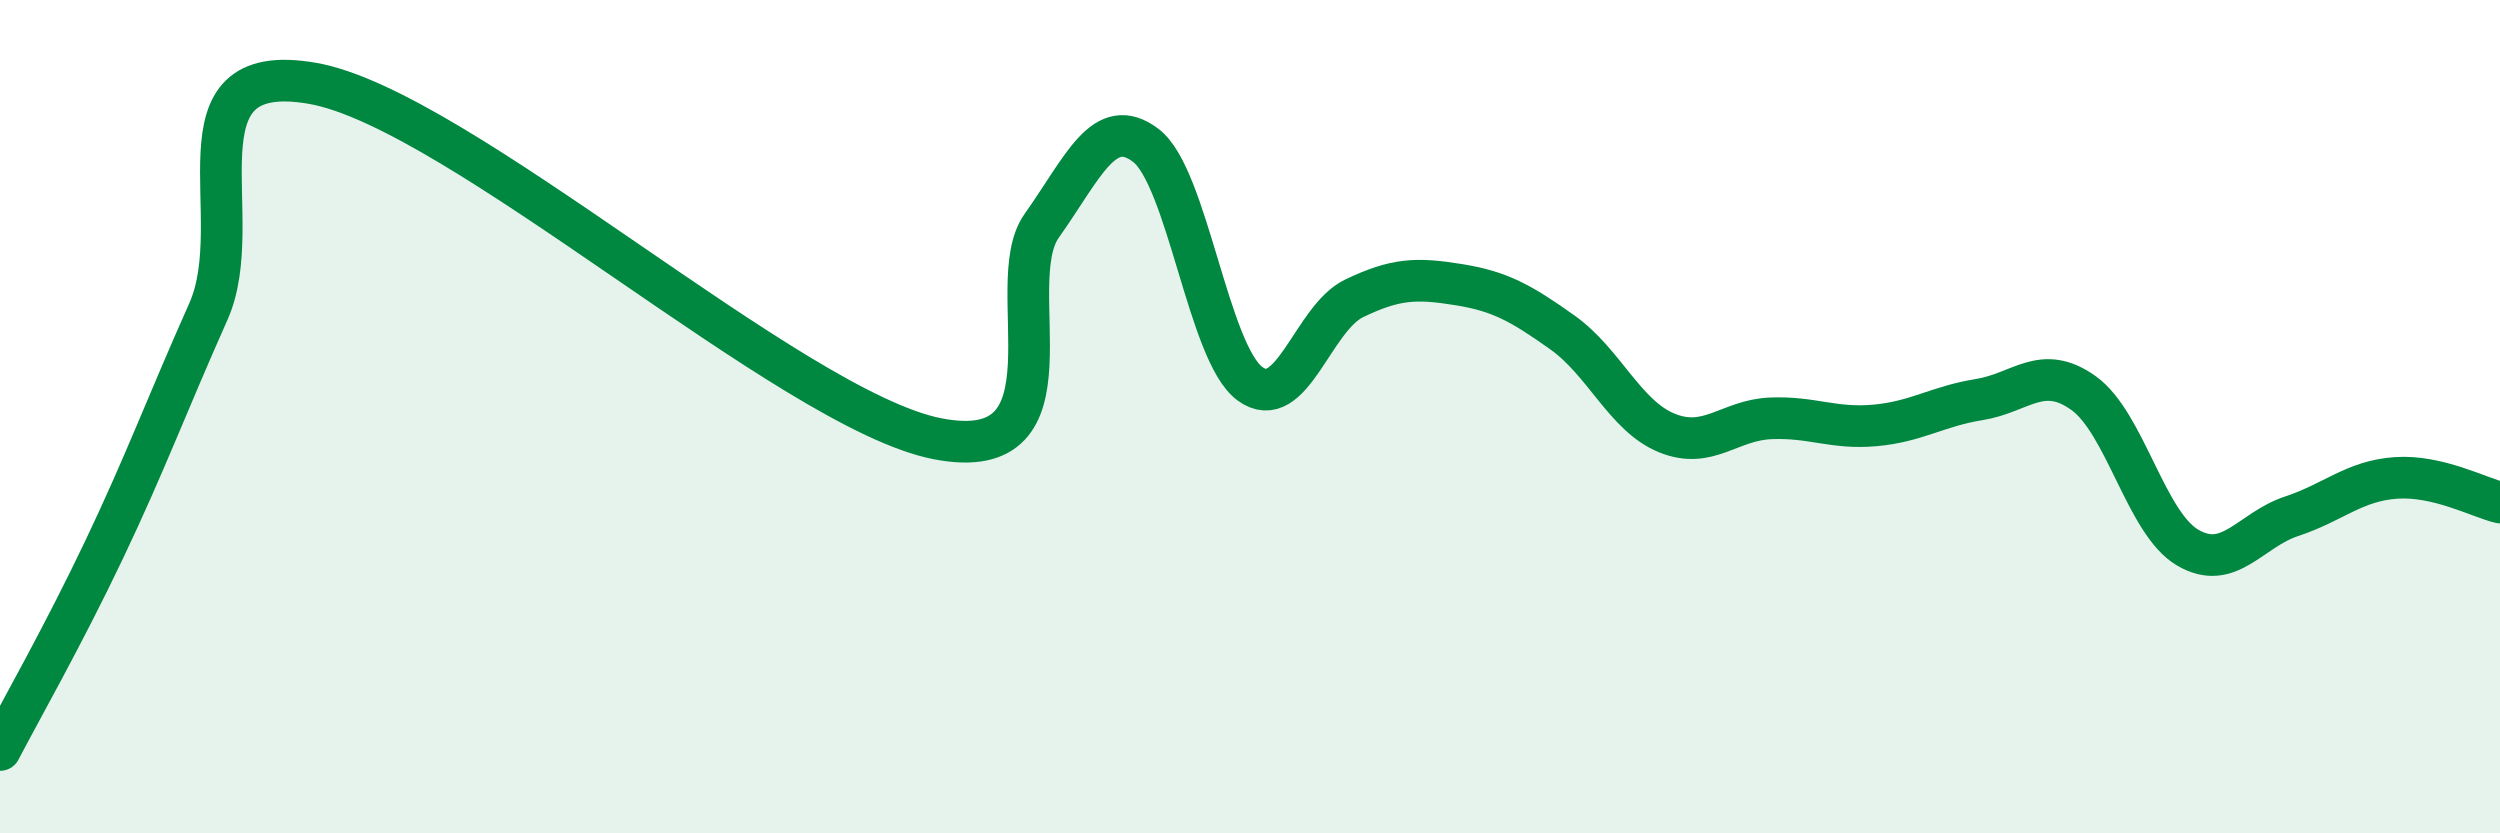
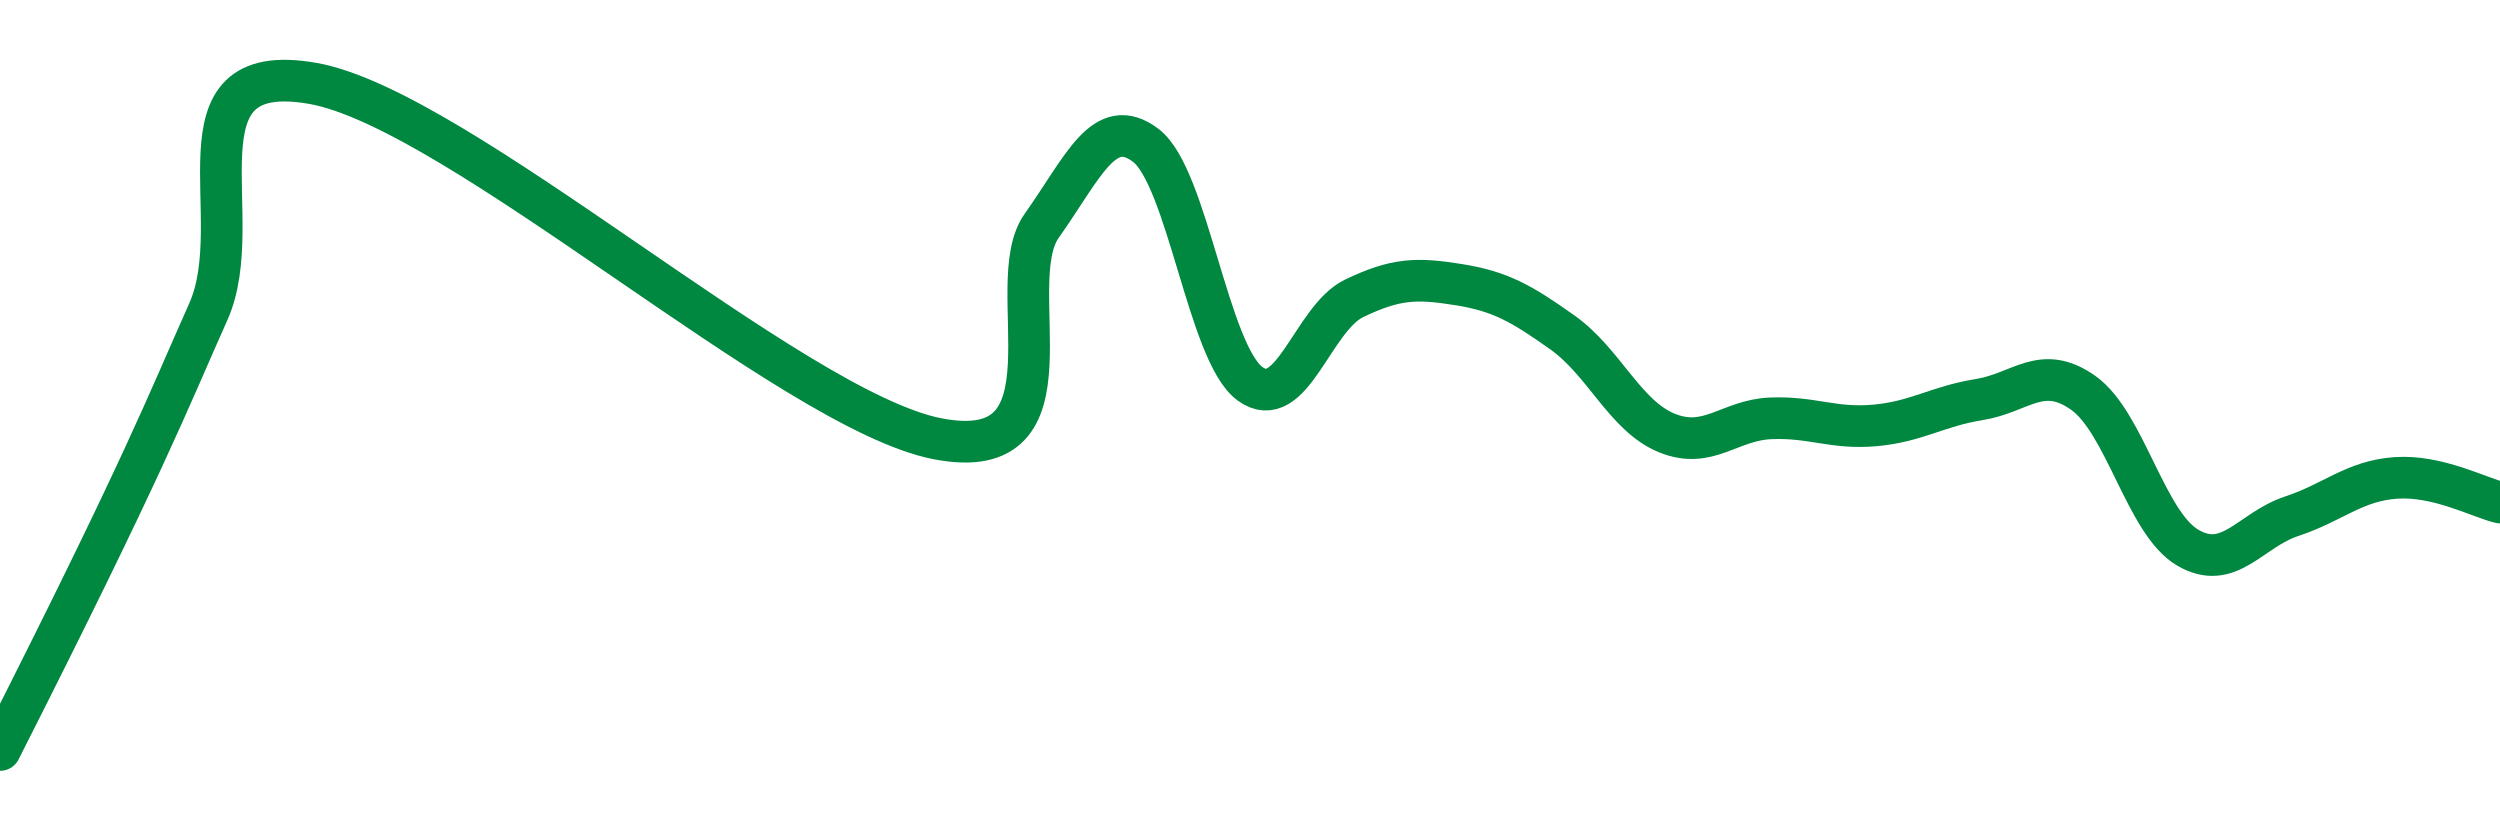
<svg xmlns="http://www.w3.org/2000/svg" width="60" height="20" viewBox="0 0 60 20">
-   <path d="M 0,18 C 0.5,17.04 1.5,15.29 2.5,13.19 C 3.5,11.09 4,9.72 5,7.48 C 6,5.24 4,1.39 7.5,2 C 11,2.61 19,9.85 22.5,10.53 C 26,11.21 24,6.83 25,5.42 C 26,4.01 26.5,2.73 27.5,3.49 C 28.5,4.25 29,8.48 30,9.21 C 31,9.94 31.5,7.64 32.5,7.16 C 33.5,6.68 34,6.67 35,6.83 C 36,6.99 36.5,7.27 37.5,7.98 C 38.5,8.69 39,9.98 40,10.39 C 41,10.8 41.5,10.08 42.5,10.04 C 43.5,10 44,10.3 45,10.21 C 46,10.12 46.5,9.75 47.5,9.59 C 48.5,9.43 49,8.72 50,9.43 C 51,10.14 51.5,12.55 52.5,13.14 C 53.5,13.73 54,12.72 55,12.39 C 56,12.06 56.5,11.54 57.5,11.47 C 58.5,11.4 59.5,11.94 60,12.06L60 20L0 20Z" fill="#008740" opacity="0.1" stroke-linecap="round" stroke-linejoin="round" />
-   <path d="M 0,18 C 0.5,17.04 1.5,15.29 2.5,13.19 C 3.5,11.09 4,9.72 5,7.48 C 6,5.24 4,1.39 7.5,2 C 11,2.61 19,9.85 22.5,10.53 C 26,11.21 24,6.83 25,5.42 C 26,4.01 26.5,2.73 27.5,3.49 C 28.5,4.25 29,8.48 30,9.21 C 31,9.94 31.5,7.64 32.5,7.16 C 33.5,6.68 34,6.67 35,6.83 C 36,6.99 36.5,7.27 37.5,7.98 C 38.5,8.69 39,9.98 40,10.39 C 41,10.8 41.5,10.08 42.5,10.04 C 43.5,10 44,10.3 45,10.21 C 46,10.12 46.5,9.75 47.5,9.59 C 48.5,9.43 49,8.72 50,9.43 C 51,10.14 51.5,12.55 52.5,13.14 C 53.5,13.73 54,12.72 55,12.39 C 56,12.06 56.5,11.54 57.5,11.47 C 58.5,11.4 59.5,11.94 60,12.06" stroke="#008740" stroke-width="1" fill="none" stroke-linecap="round" stroke-linejoin="round" />
+   <path d="M 0,18 C 3.5,11.09 4,9.72 5,7.48 C 6,5.24 4,1.39 7.5,2 C 11,2.61 19,9.85 22.5,10.53 C 26,11.21 24,6.83 25,5.42 C 26,4.01 26.5,2.73 27.5,3.49 C 28.5,4.25 29,8.48 30,9.21 C 31,9.94 31.5,7.64 32.5,7.16 C 33.5,6.68 34,6.67 35,6.83 C 36,6.99 36.5,7.27 37.5,7.98 C 38.5,8.69 39,9.98 40,10.39 C 41,10.8 41.5,10.08 42.5,10.04 C 43.5,10 44,10.3 45,10.21 C 46,10.12 46.5,9.75 47.5,9.59 C 48.5,9.43 49,8.72 50,9.43 C 51,10.14 51.5,12.55 52.5,13.14 C 53.5,13.73 54,12.72 55,12.39 C 56,12.06 56.5,11.54 57.5,11.47 C 58.5,11.4 59.5,11.94 60,12.06" stroke="#008740" stroke-width="1" fill="none" stroke-linecap="round" stroke-linejoin="round" />
</svg>